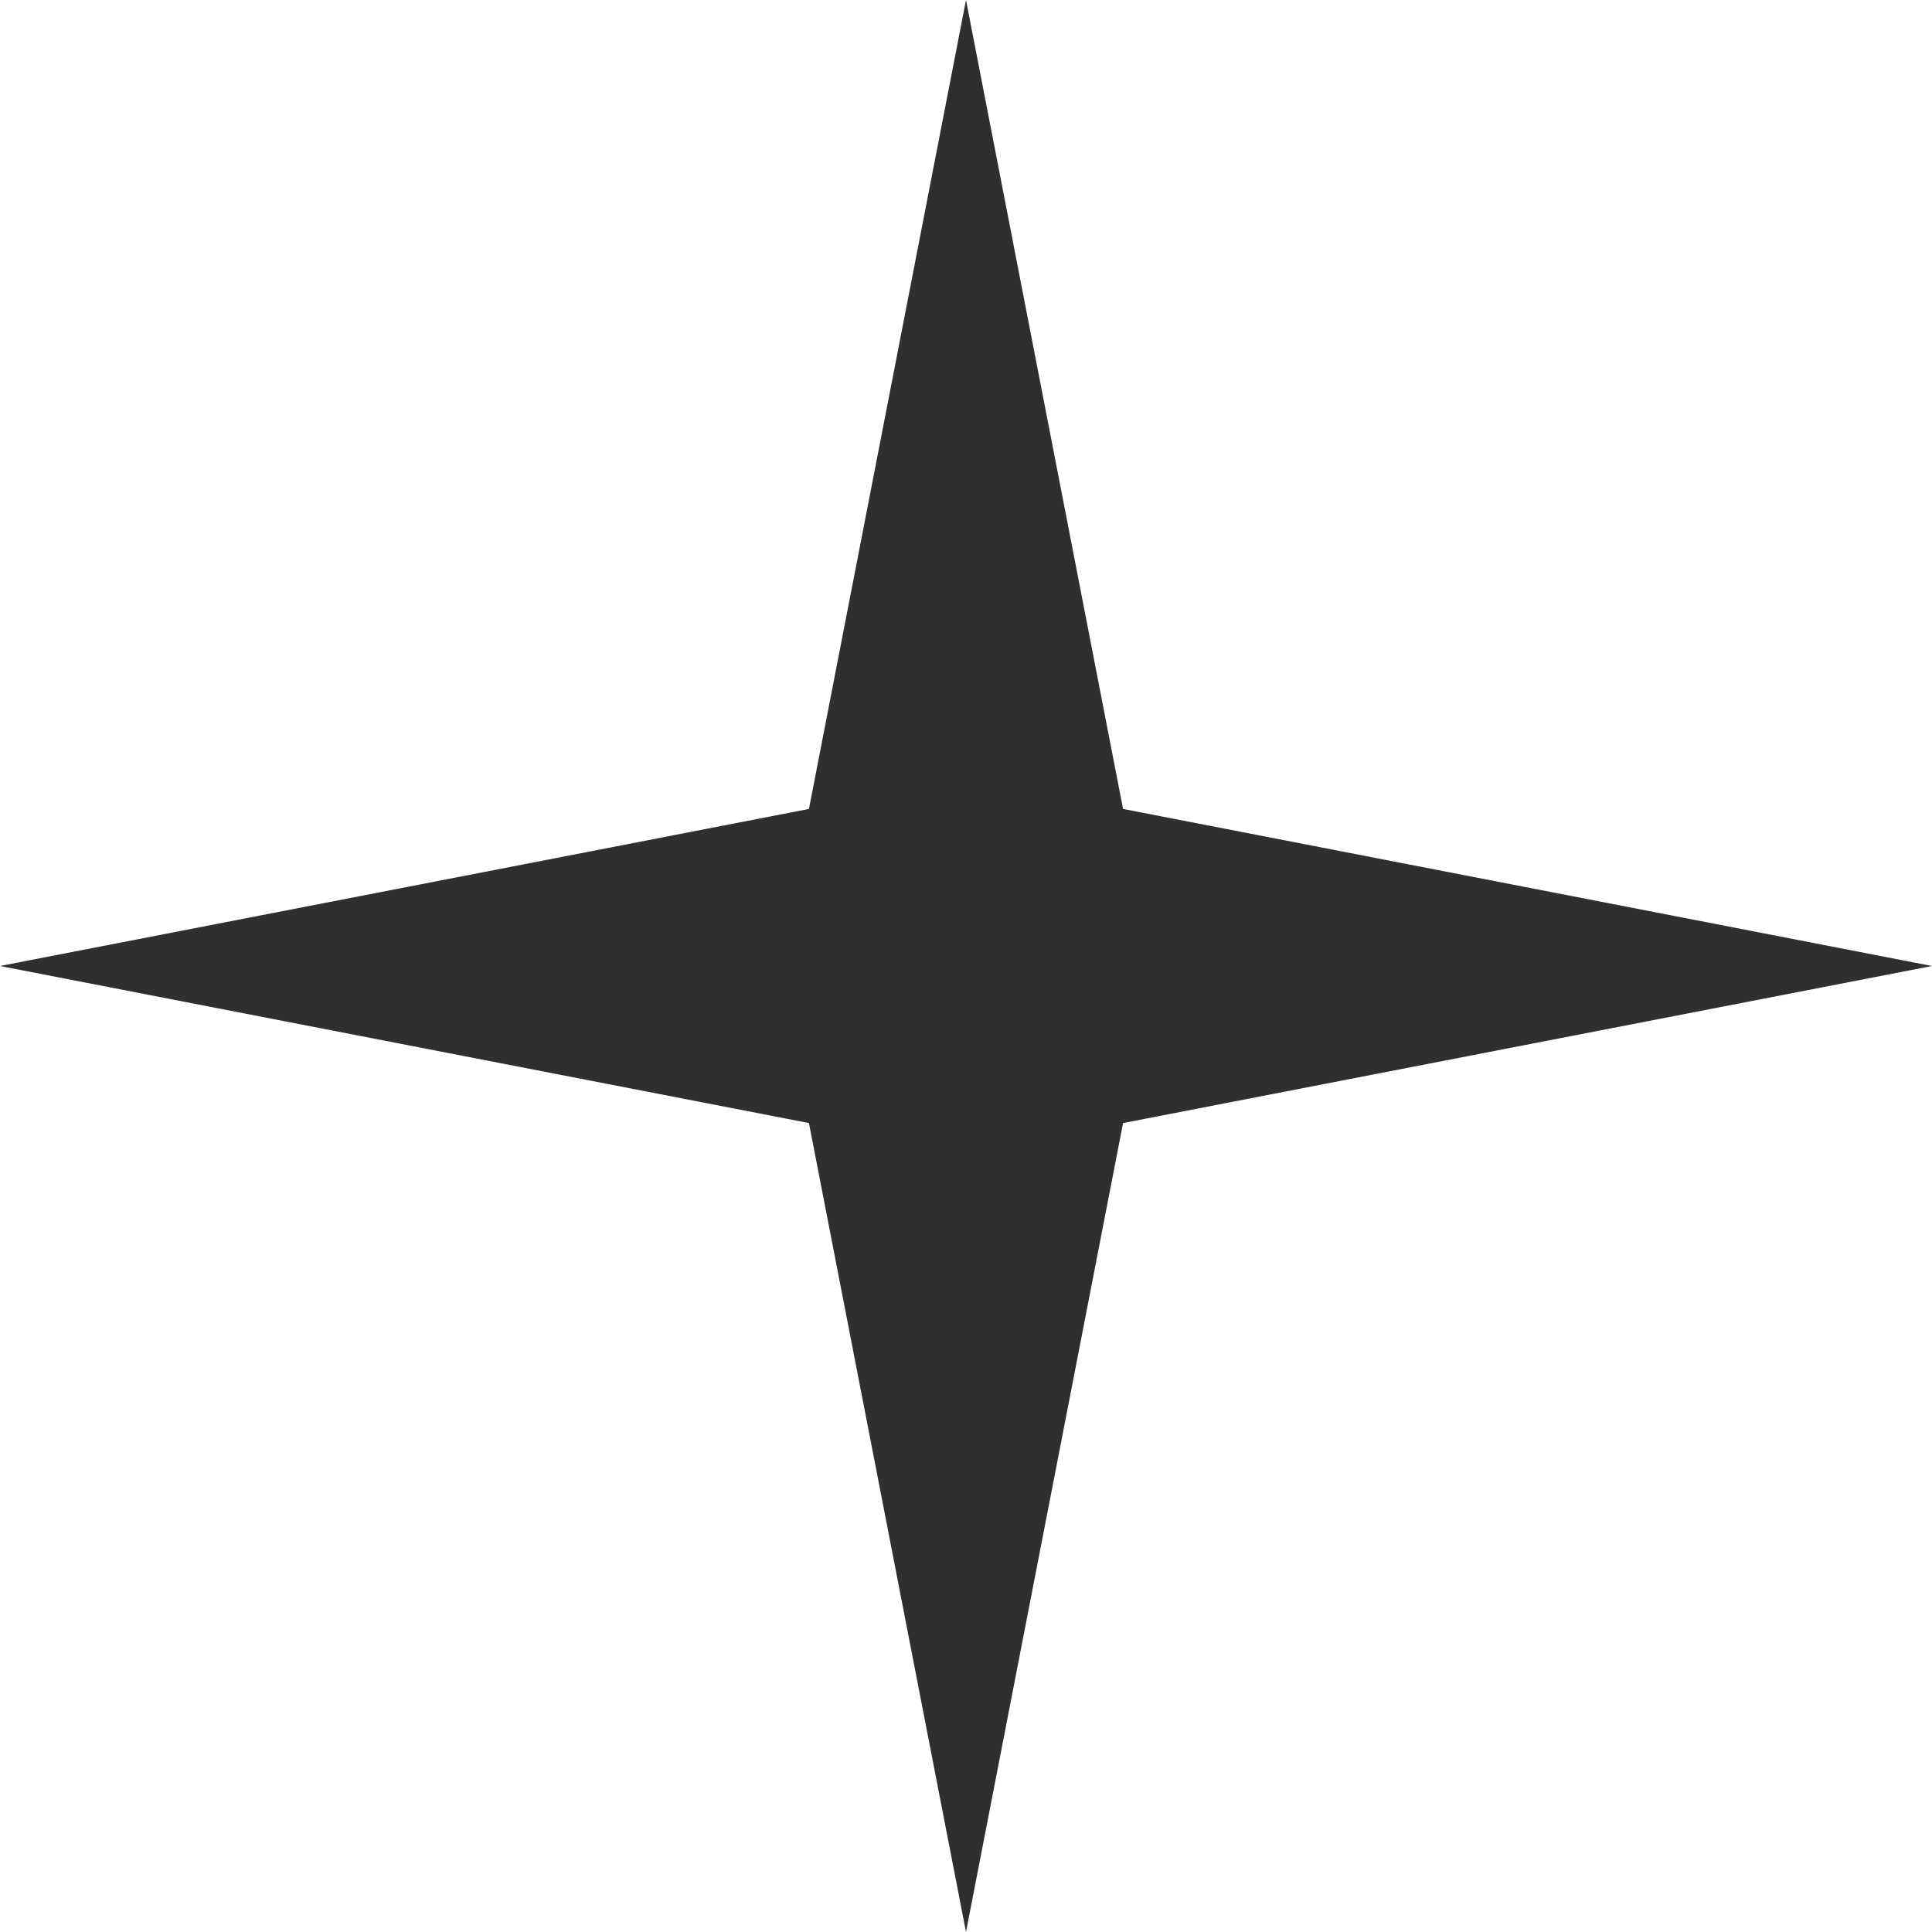
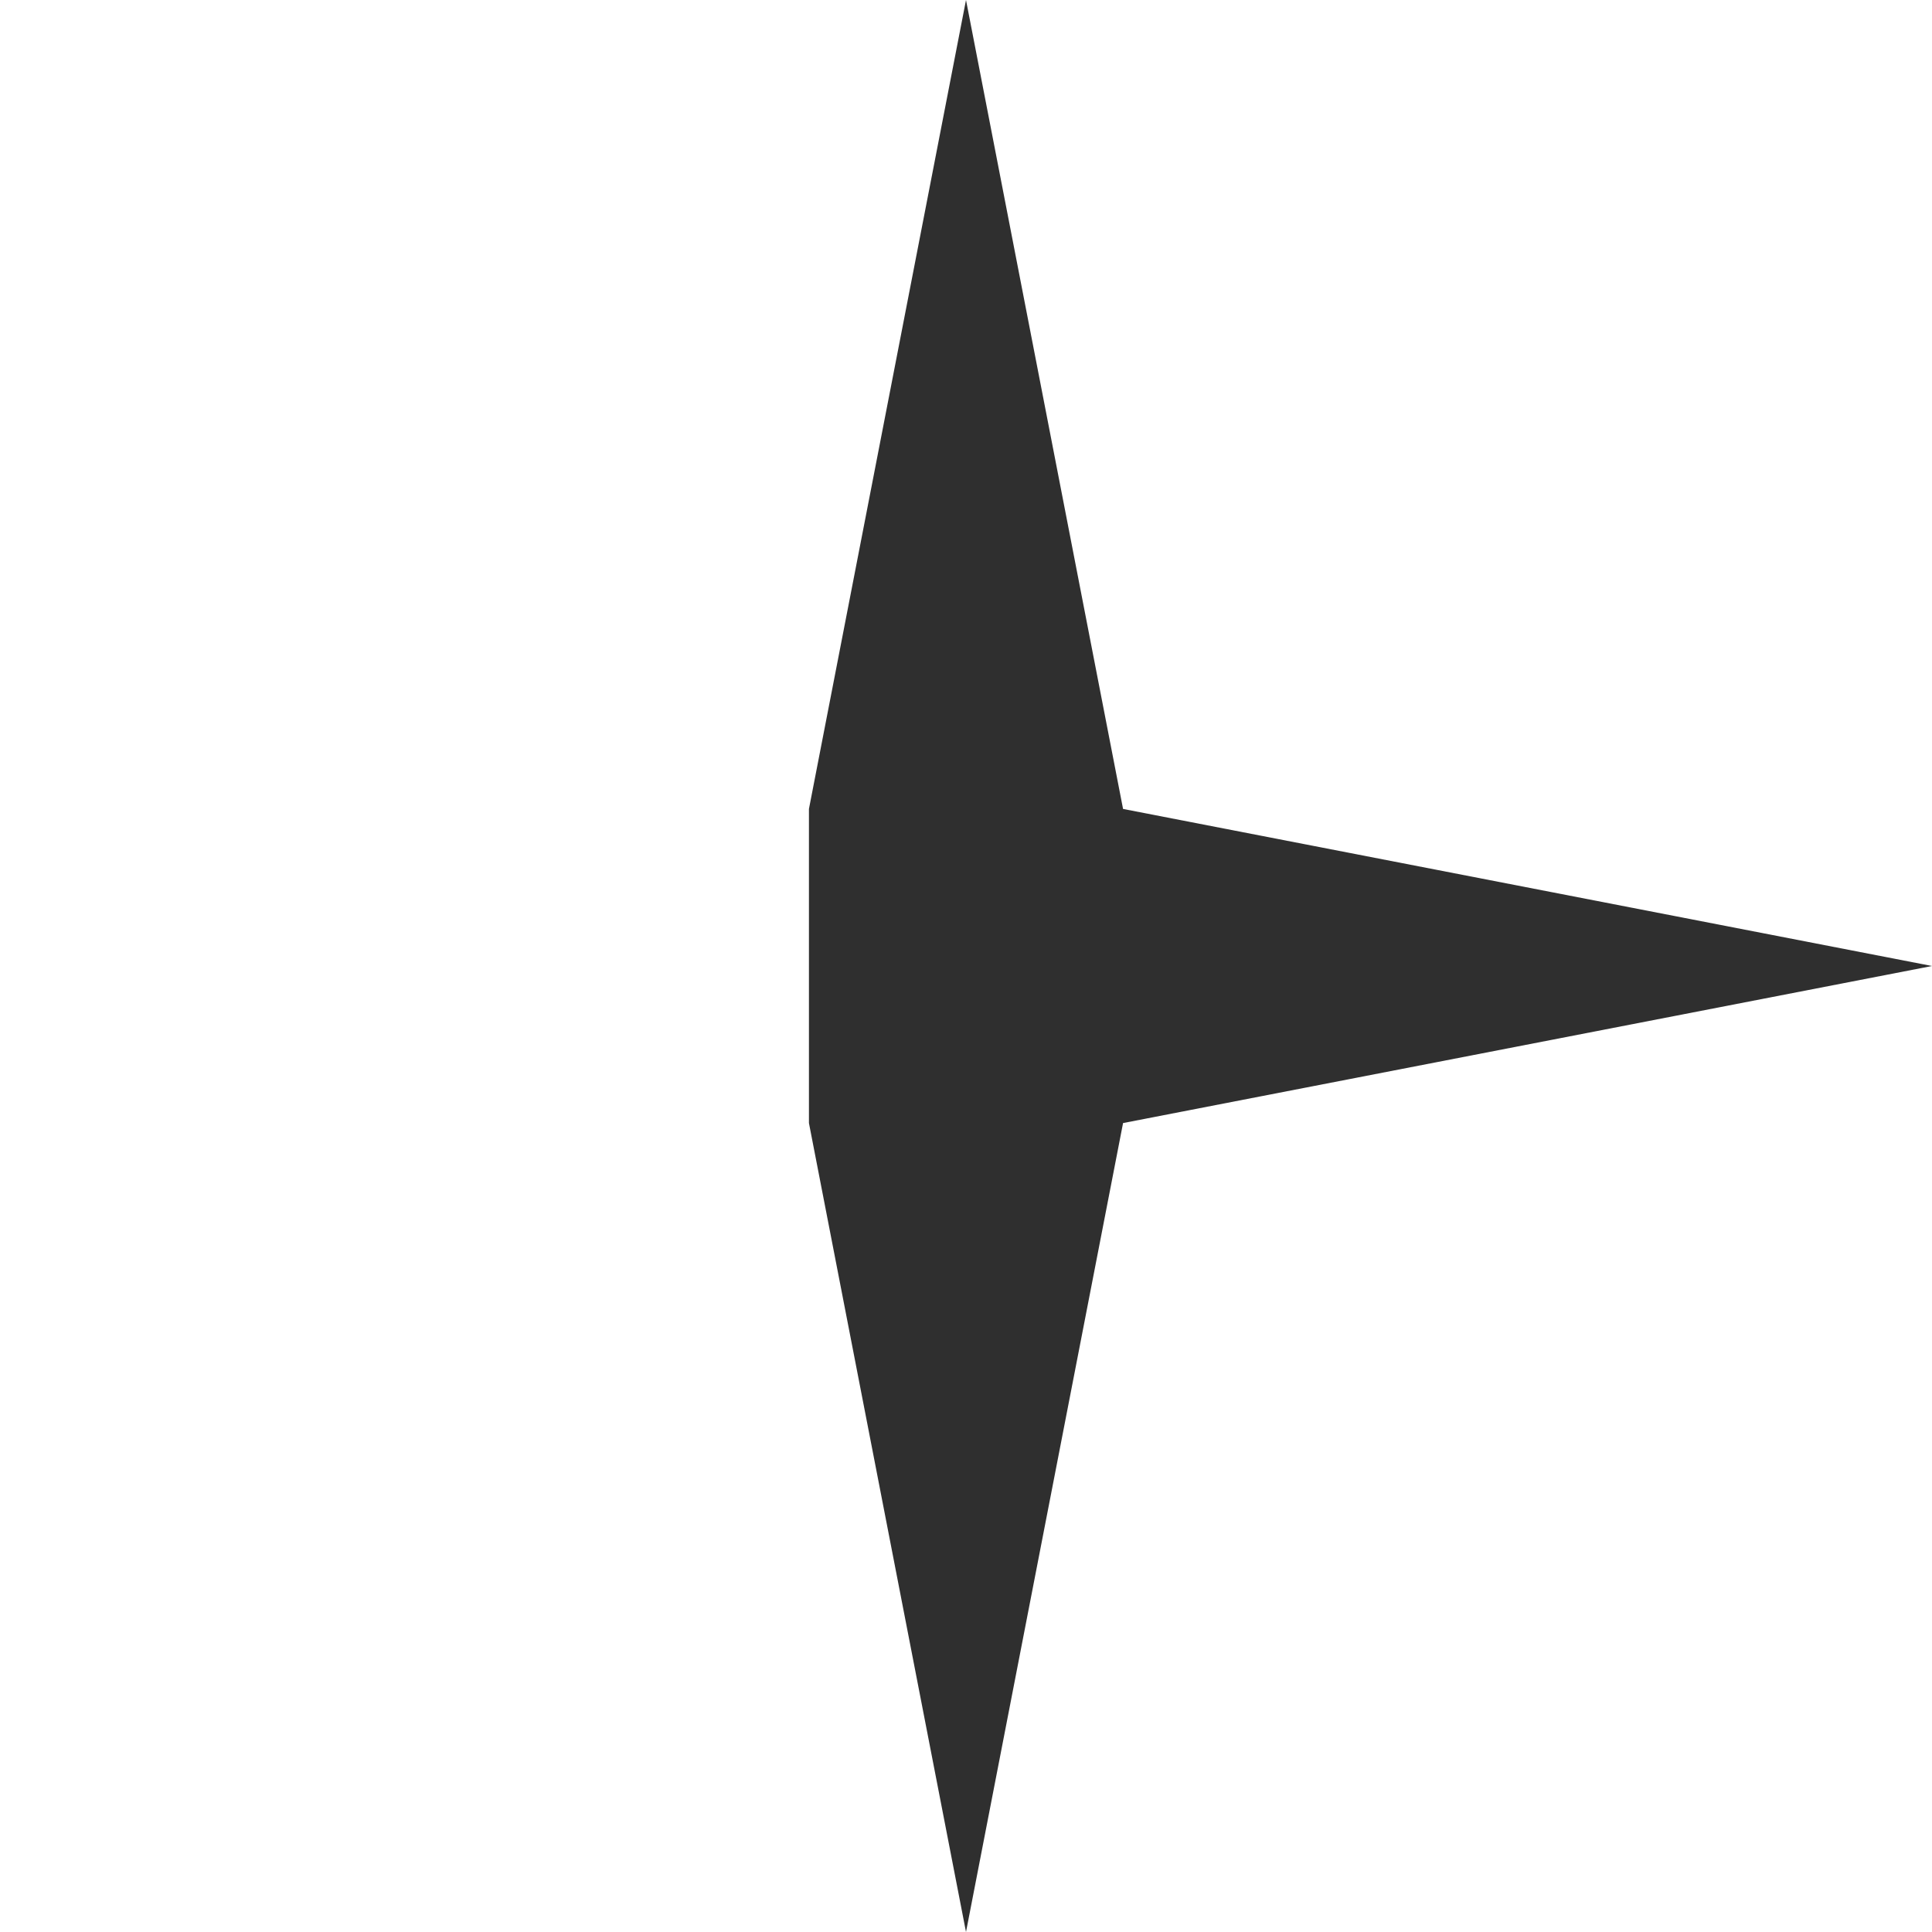
<svg xmlns="http://www.w3.org/2000/svg" width="17" height="17" viewBox="0 0 17 17" fill="none">
-   <path d="M8.5 0L9.882 7.118L17 8.5L9.882 9.882L8.5 17L7.118 9.882L0 8.5L7.118 7.118L8.5 0Z" fill="#2F2F2F" />
+   <path d="M8.5 0L9.882 7.118L17 8.5L9.882 9.882L8.5 17L7.118 9.882L7.118 7.118L8.5 0Z" fill="#2F2F2F" />
</svg>